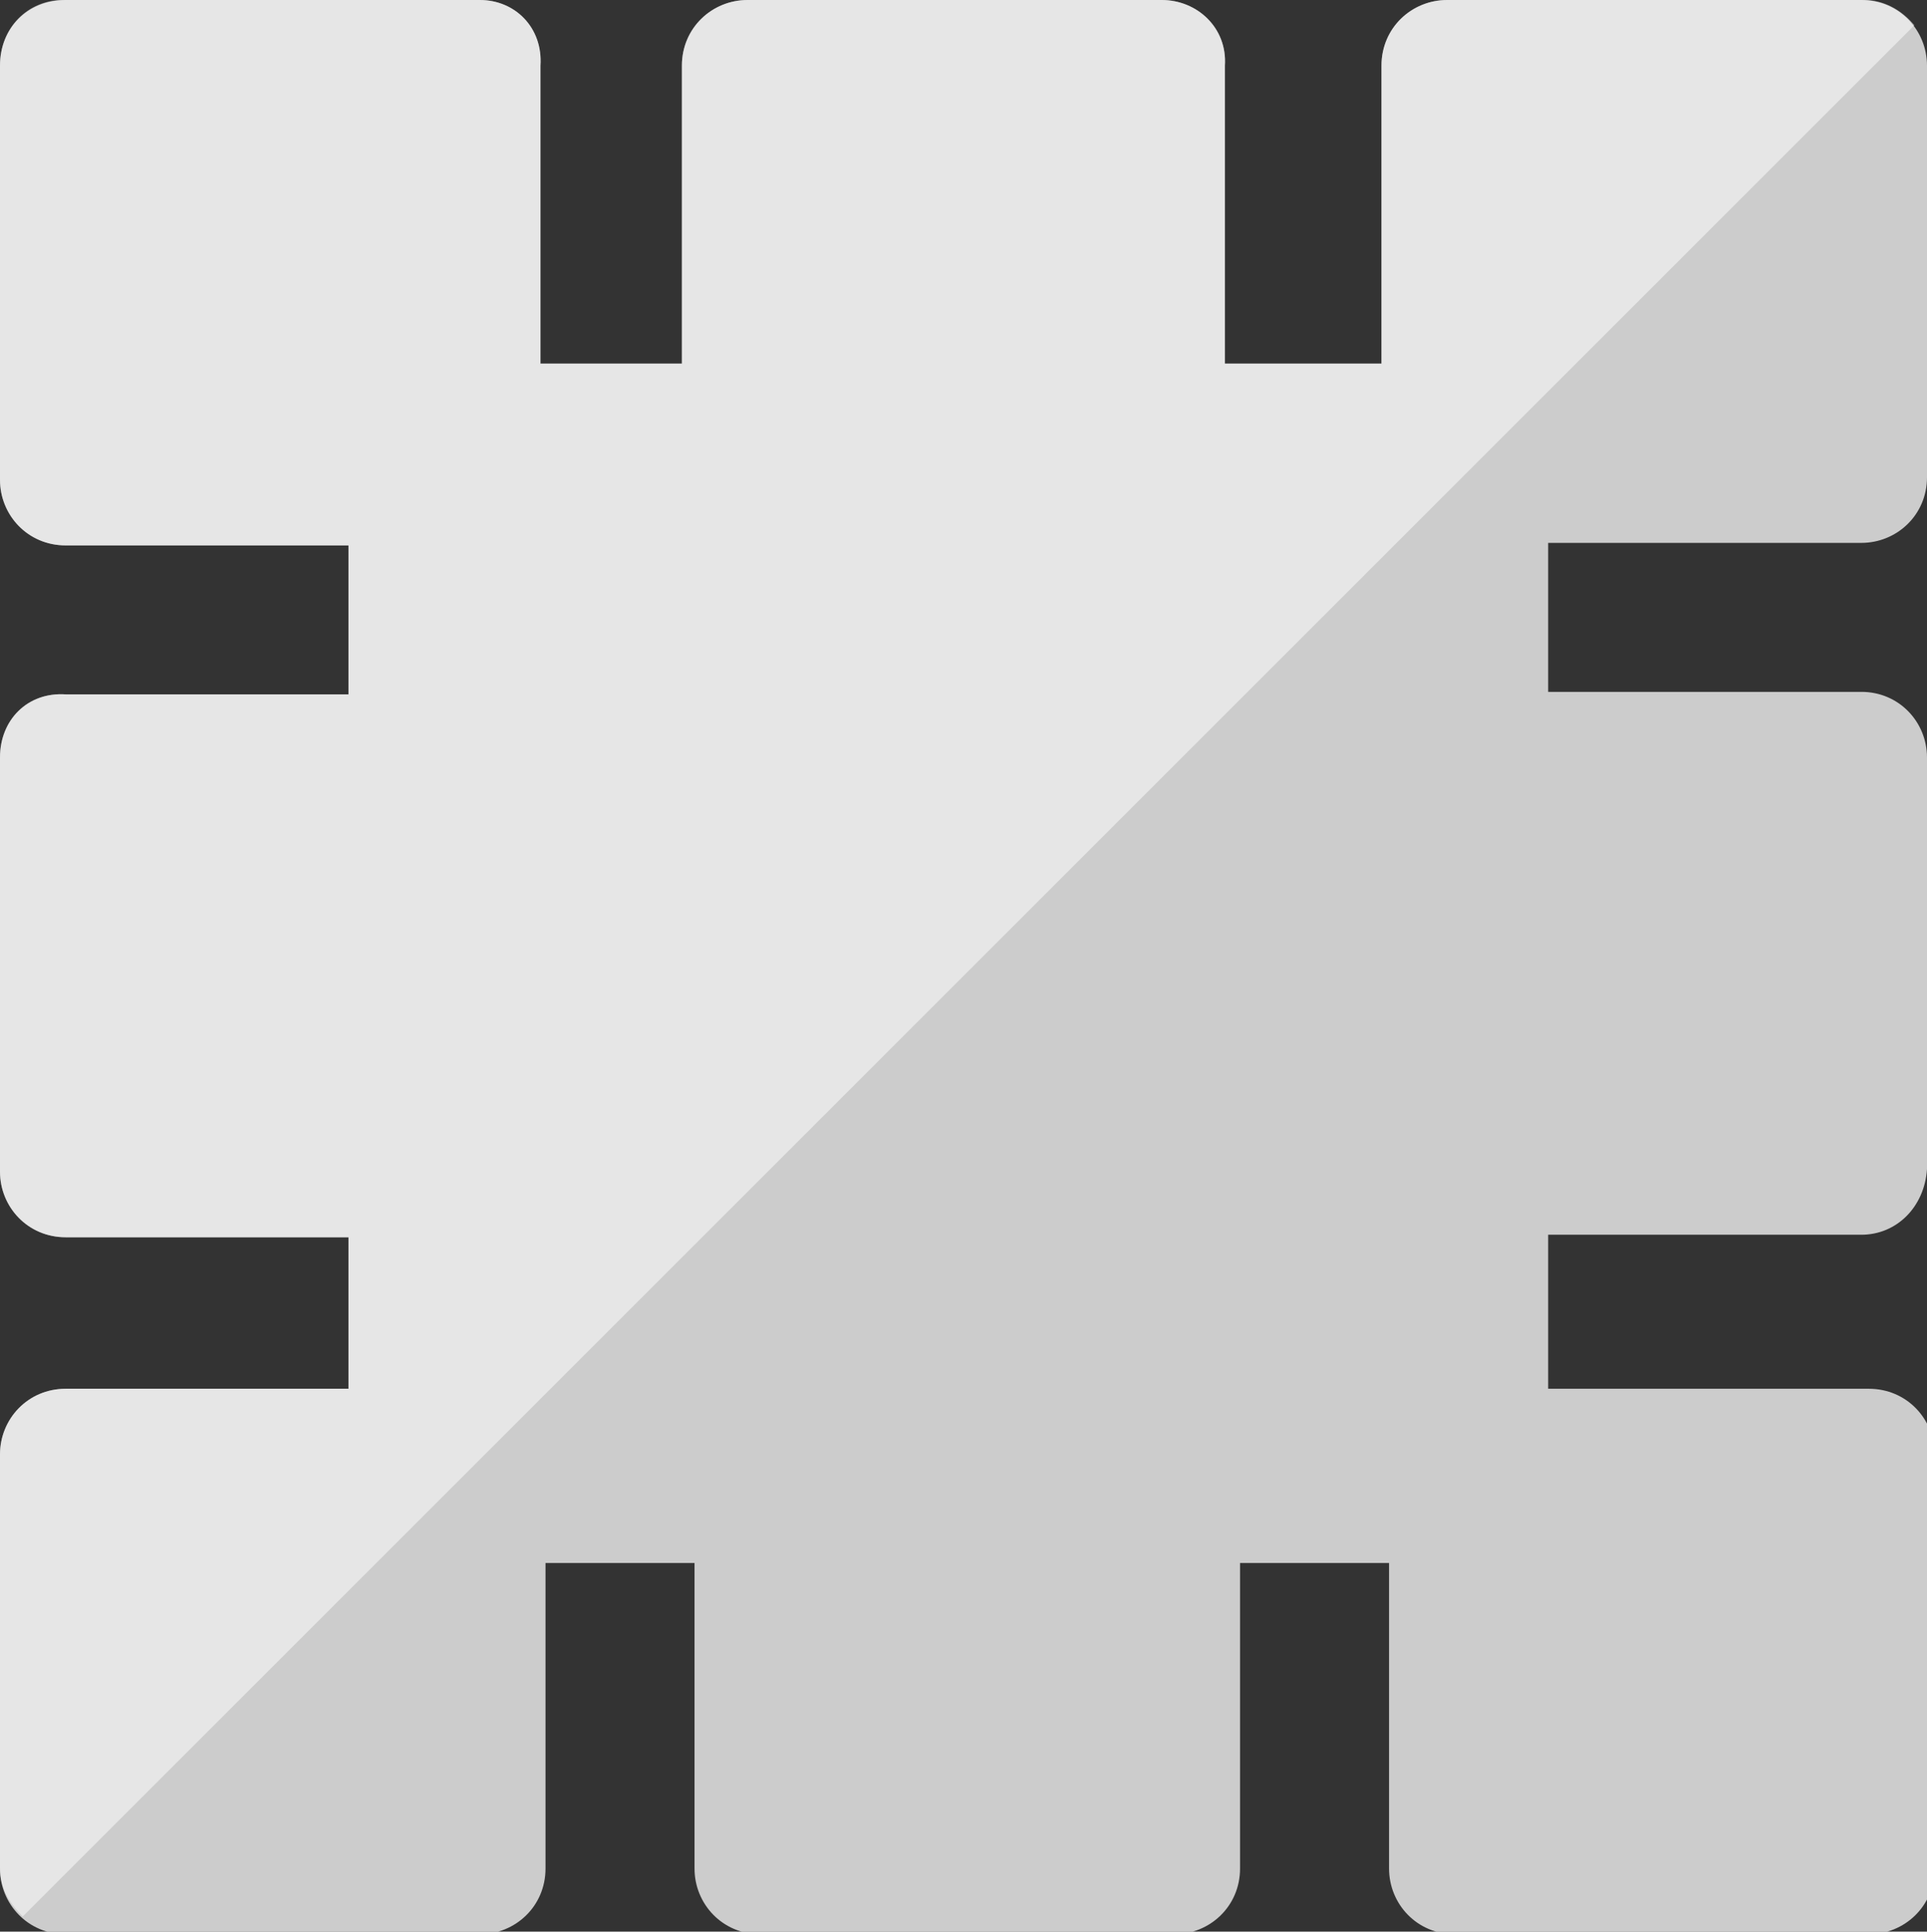
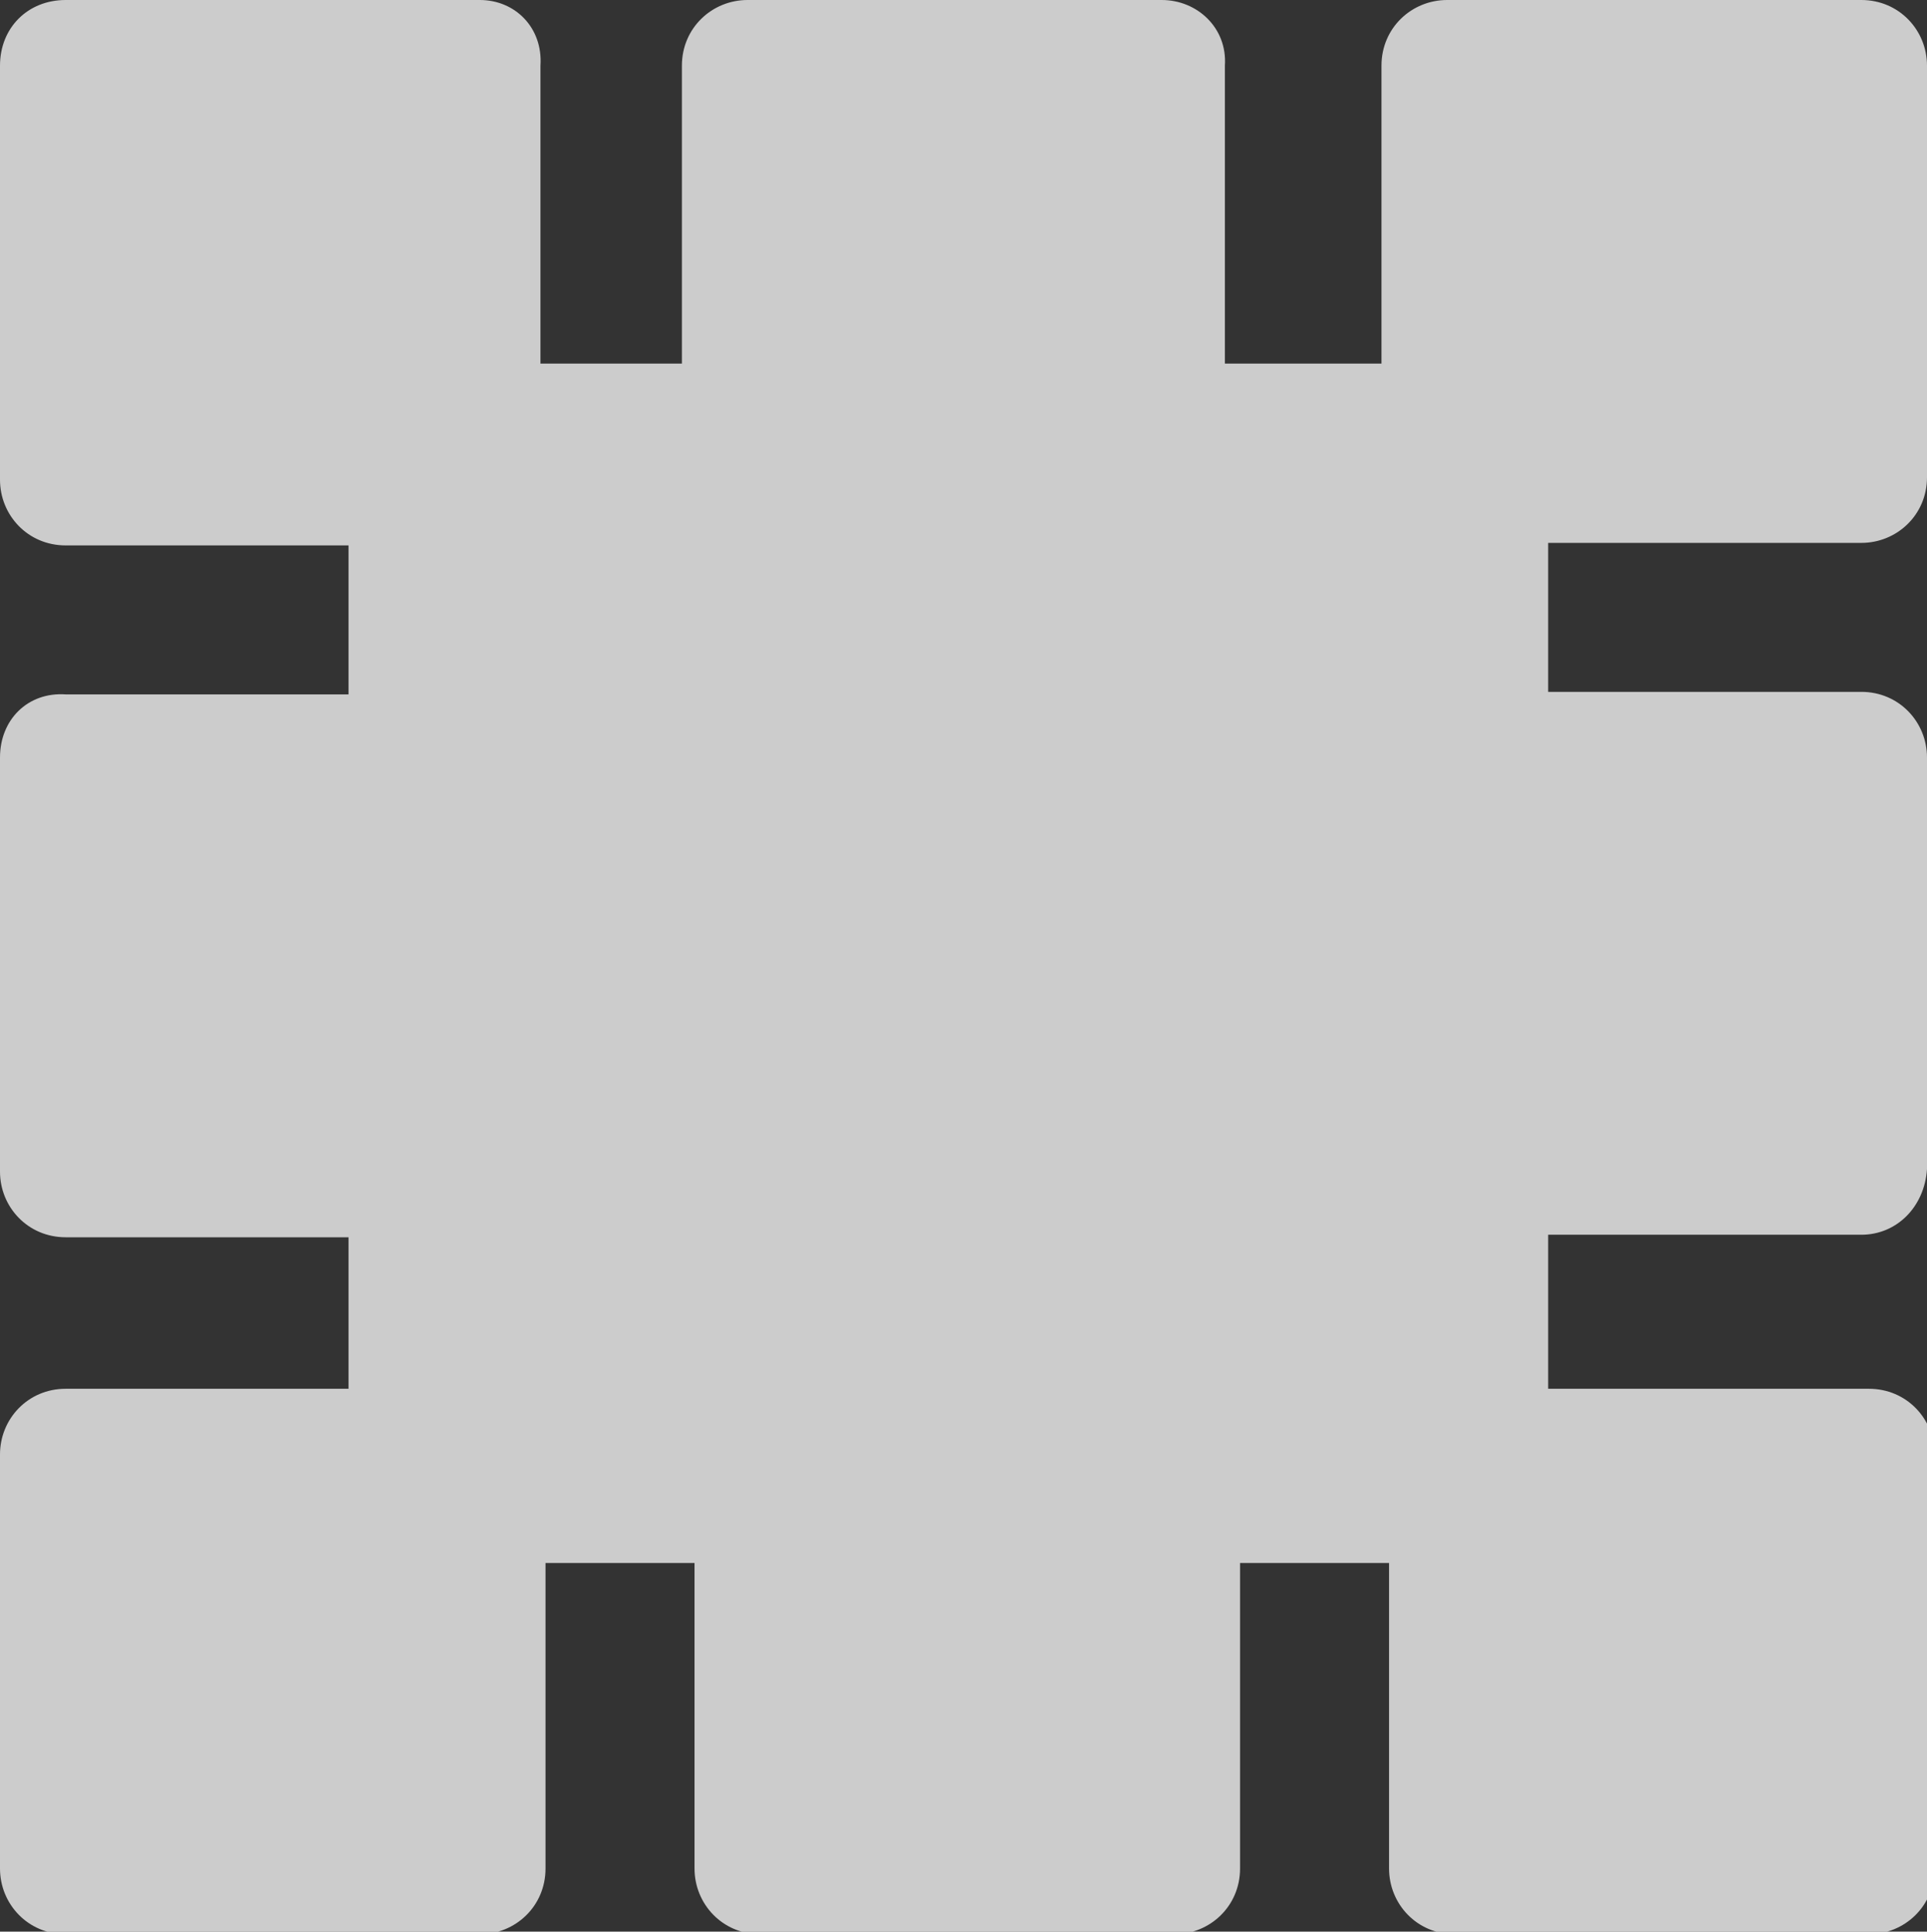
<svg xmlns="http://www.w3.org/2000/svg" version="1.1" id="Layer_1" x="0px" y="0px" width="76.3px" height="76.5px" viewBox="0 0 76.3 76.5" style="enable-background:new 0 0 76.3 76.5;" xml:space="preserve">
  <rect x="0" y="0" width="76.3" height="76.5" fill="#333333" stroke="none" />
  <style type="text/css">
	.st0{opacity:0.75;fill:#FFFFFF;}
	.st1{opacity:0.5;fill:#FFFFFF;}
</style>
  <path class="st0" d="M73.7,21.5c1.4,0,2.6-1.1,2.6-2.6V2.6c0-1.4-1.1-2.6-2.6-2.6H57.3c-1.4,0-2.6,1.1-2.6,2.6v11.8h-6.2V2.6  C48.6,1.1,47.4,0,46,0H29.6c-1.4,0-2.6,1.1-2.6,2.6v11.8h-5.6V2.6C21.5,1.1,20.4,0,19,0H2.6C1.1,0,0,1.1,0,2.6V19  c0,1.4,1.1,2.6,2.6,2.6h11.2v5.9H2.6C1.1,27.4,0,28.5,0,30v16.4c0,1.4,1.1,2.6,2.6,2.6h11.2V55H2.6C1.1,55,0,56.2,0,57.6V74  c0,1.4,1.1,2.6,2.6,2.6H19c1.4,0,2.6-1.1,2.6-2.6V61.9h5.9V74c0,1.4,1.1,2.6,2.6,2.6h16.4c1.4,0,2.6-1.1,2.6-2.6V61.9h5.9V74  c0,1.4,1.1,2.6,2.6,2.6h16.4c1.4,0,2.6-1.1,2.6-2.6V57.6c0-1.4-1.1-2.6-2.6-2.6H61.3v-6.1h12.4c1.4,0,2.5-1.1,2.6-2.6V30  c0-1.4-1.1-2.6-2.6-2.6H61.3v-5.9L73.7,21.5z" />
-   <path class="st1" d="M0.9,75.9L75.8,1c-0.5-0.6-1.2-1-2-1H57.3c-1.4,0-2.6,1.1-2.6,2.6v11.8h-6.2V2.6C48.6,1.1,47.4,0,46,0H29.6  c-1.4,0-2.6,1.1-2.6,2.6v11.8h-5.6V2.6C21.5,1.1,20.4,0,19,0H2.5C1.1,0,0,1.1,0,2.6V19c0,1.4,1.1,2.6,2.6,2.6h11.2v5.9H2.6  C1.1,27.4,0,28.5,0,30v16.4c0,1.4,1.1,2.6,2.6,2.6h11.2V55H2.6C1.1,55,0,56.2,0,57.6V74C0,74.8,0.4,75.4,0.9,75.9z" />
</svg>